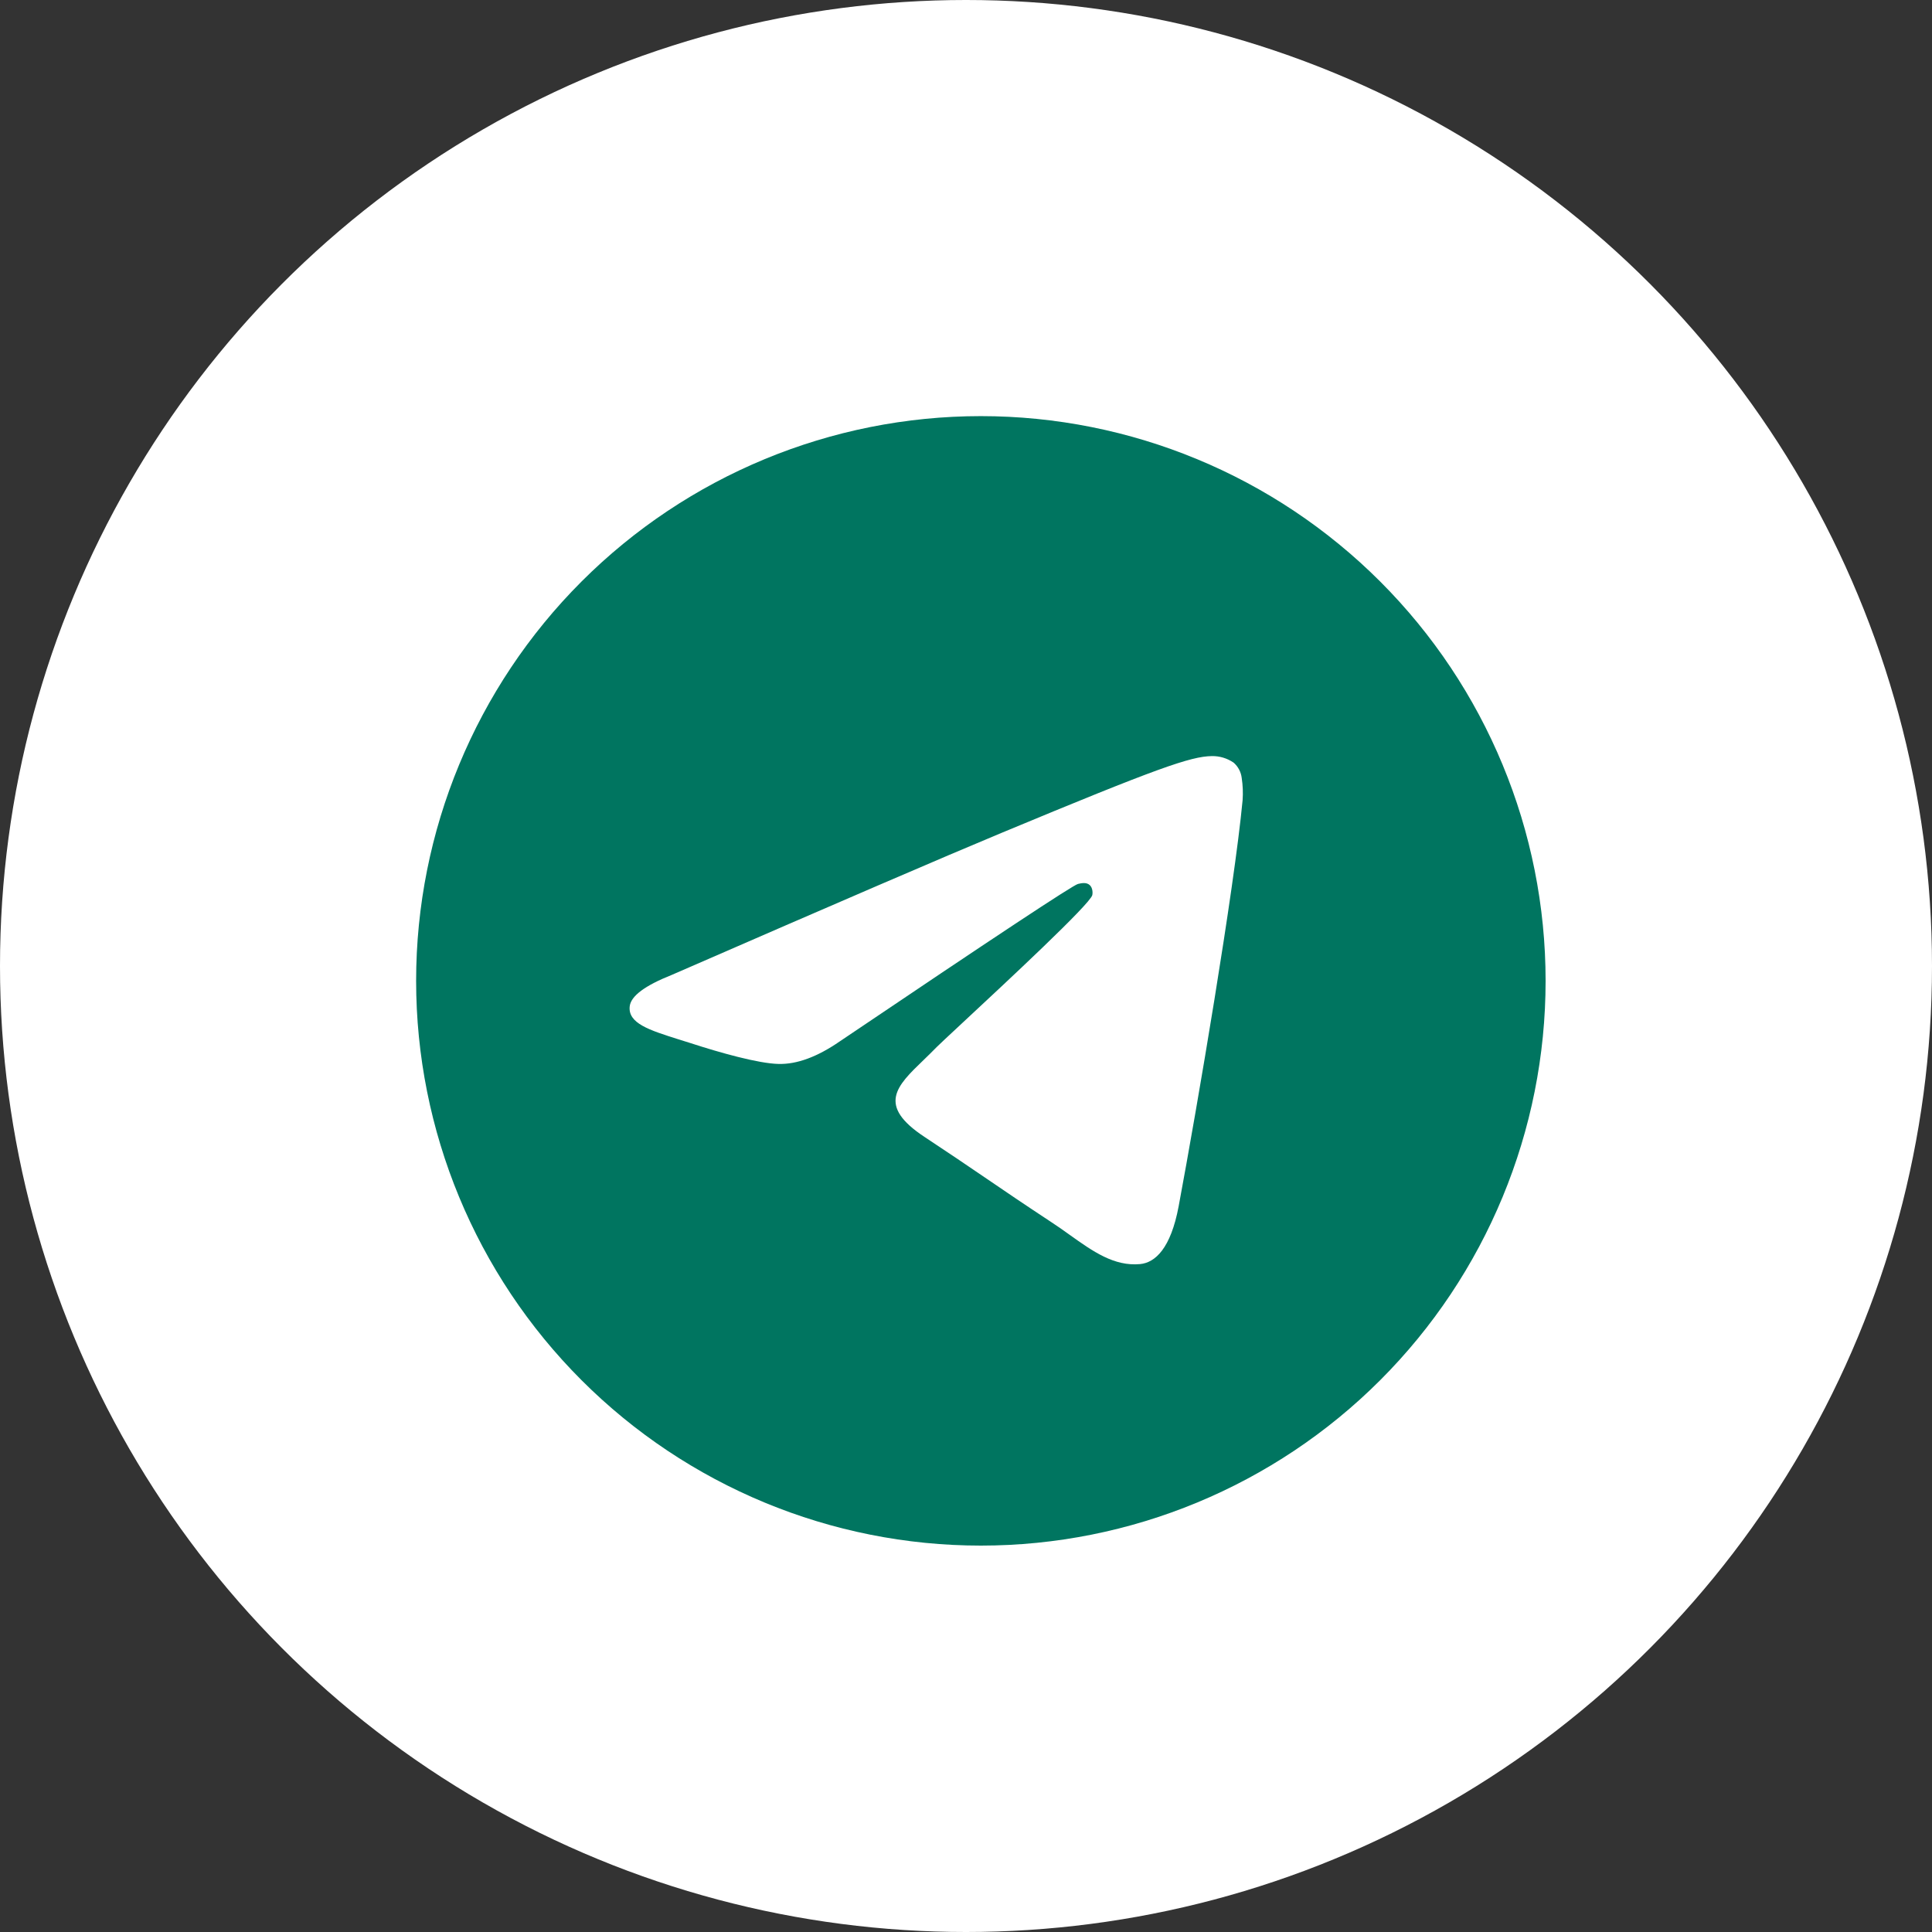
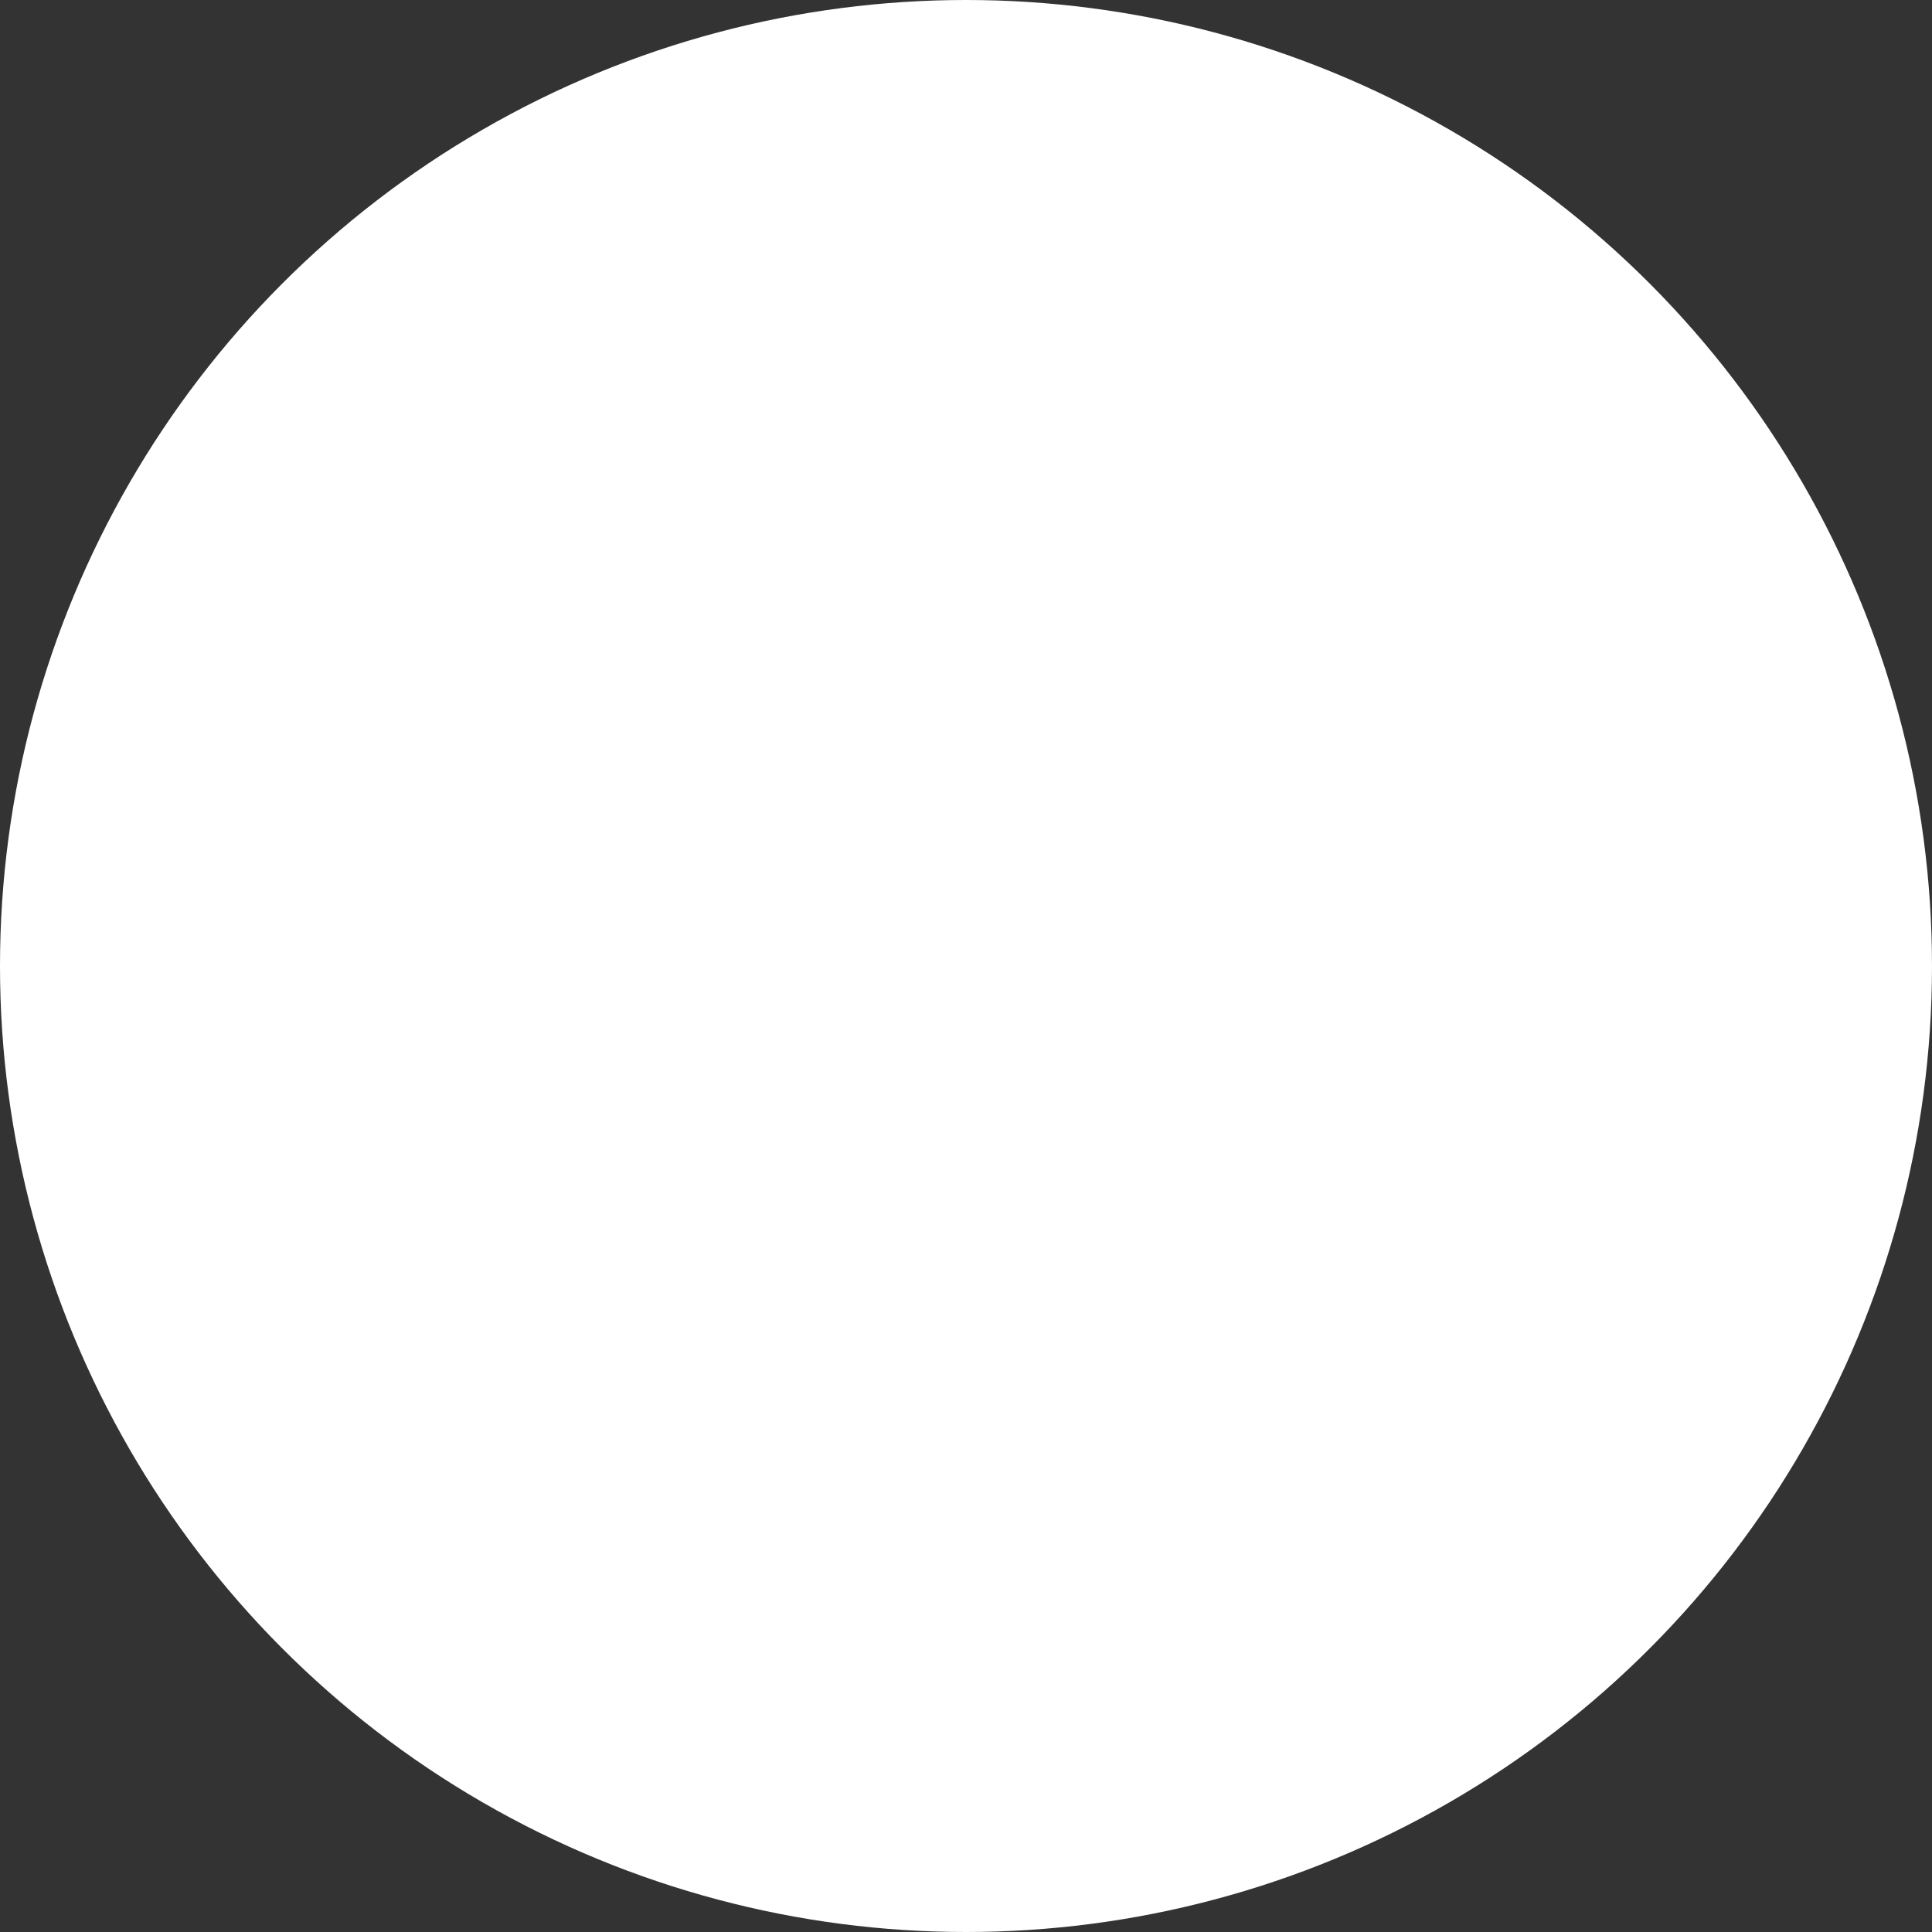
<svg xmlns="http://www.w3.org/2000/svg" width="65" height="65" viewBox="0 0 65 65" fill="none">
  <rect x="0" y="0" width="65" height="65" fill="#333333" stroke="none" />
  <circle cx="32.5" cy="32.5" r="32.5" fill="white" />
-   <path d="M52 33C52 38.039 49.998 42.872 46.435 46.435C42.872 49.998 38.039 52 33 52C27.961 52 23.128 49.998 19.565 46.435C16.002 42.872 14 38.039 14 33C14 27.961 16.002 23.128 19.565 19.565C23.128 16.002 27.961 14 33 14C38.039 14 42.872 16.002 46.435 19.565C49.998 23.128 52 27.961 52 33ZM33.682 28.027C31.832 28.796 28.138 30.387 22.6 32.8C21.702 33.157 21.231 33.507 21.187 33.85C21.116 34.427 21.84 34.655 22.826 34.967L23.241 35.097C24.21 35.413 25.516 35.781 26.193 35.795C26.811 35.811 27.498 35.558 28.255 35.035C33.431 31.543 36.102 29.777 36.268 29.739C36.387 29.711 36.553 29.677 36.662 29.777C36.772 29.877 36.762 30.062 36.75 30.112C36.679 30.418 33.836 33.059 32.366 34.427C31.907 34.855 31.582 35.157 31.516 35.225C31.369 35.375 31.22 35.522 31.069 35.667C30.167 36.536 29.492 37.187 31.105 38.251C31.881 38.764 32.504 39.184 33.123 39.607C33.798 40.068 34.472 40.526 35.346 41.101C35.568 41.247 35.782 41.395 35.988 41.545C36.774 42.106 37.484 42.609 38.356 42.529C38.864 42.481 39.389 42.006 39.655 40.581C40.284 37.216 41.522 29.927 41.806 26.922C41.824 26.673 41.814 26.422 41.776 26.174C41.753 25.975 41.656 25.791 41.505 25.659C41.288 25.51 41.031 25.433 40.769 25.438C40.056 25.45 38.956 25.832 33.682 28.027Z" fill="#007560" />
</svg>